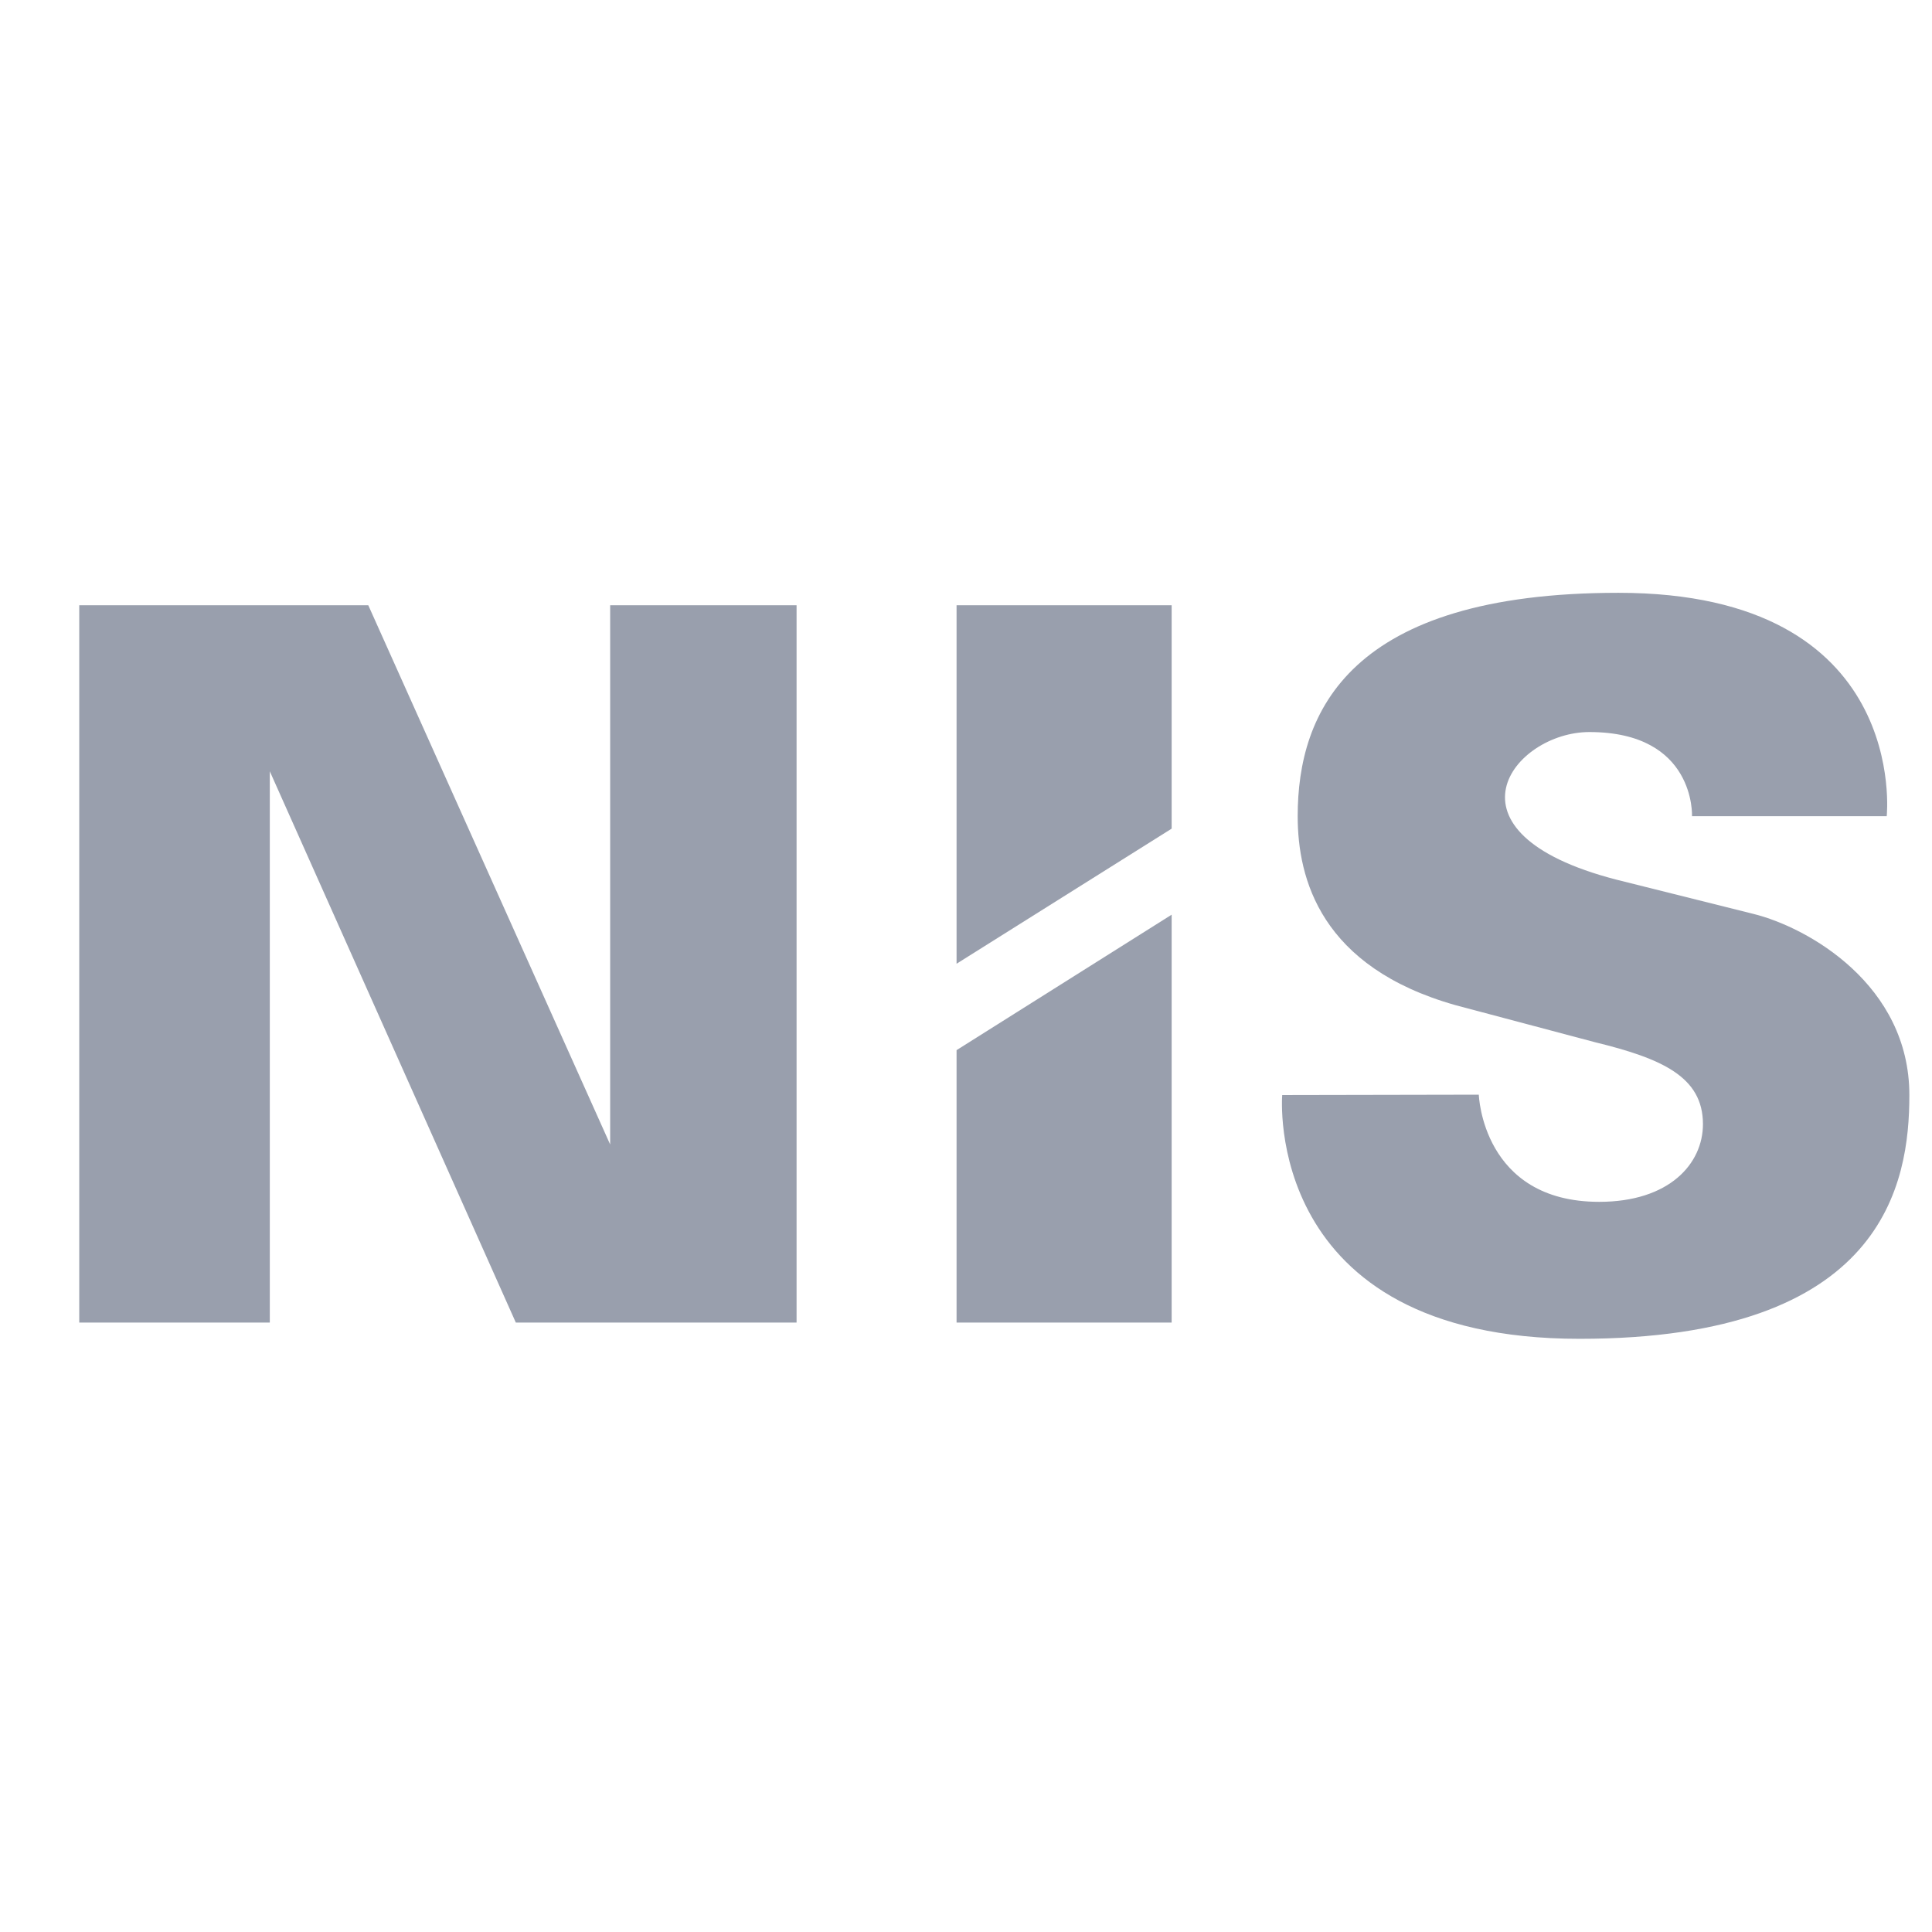
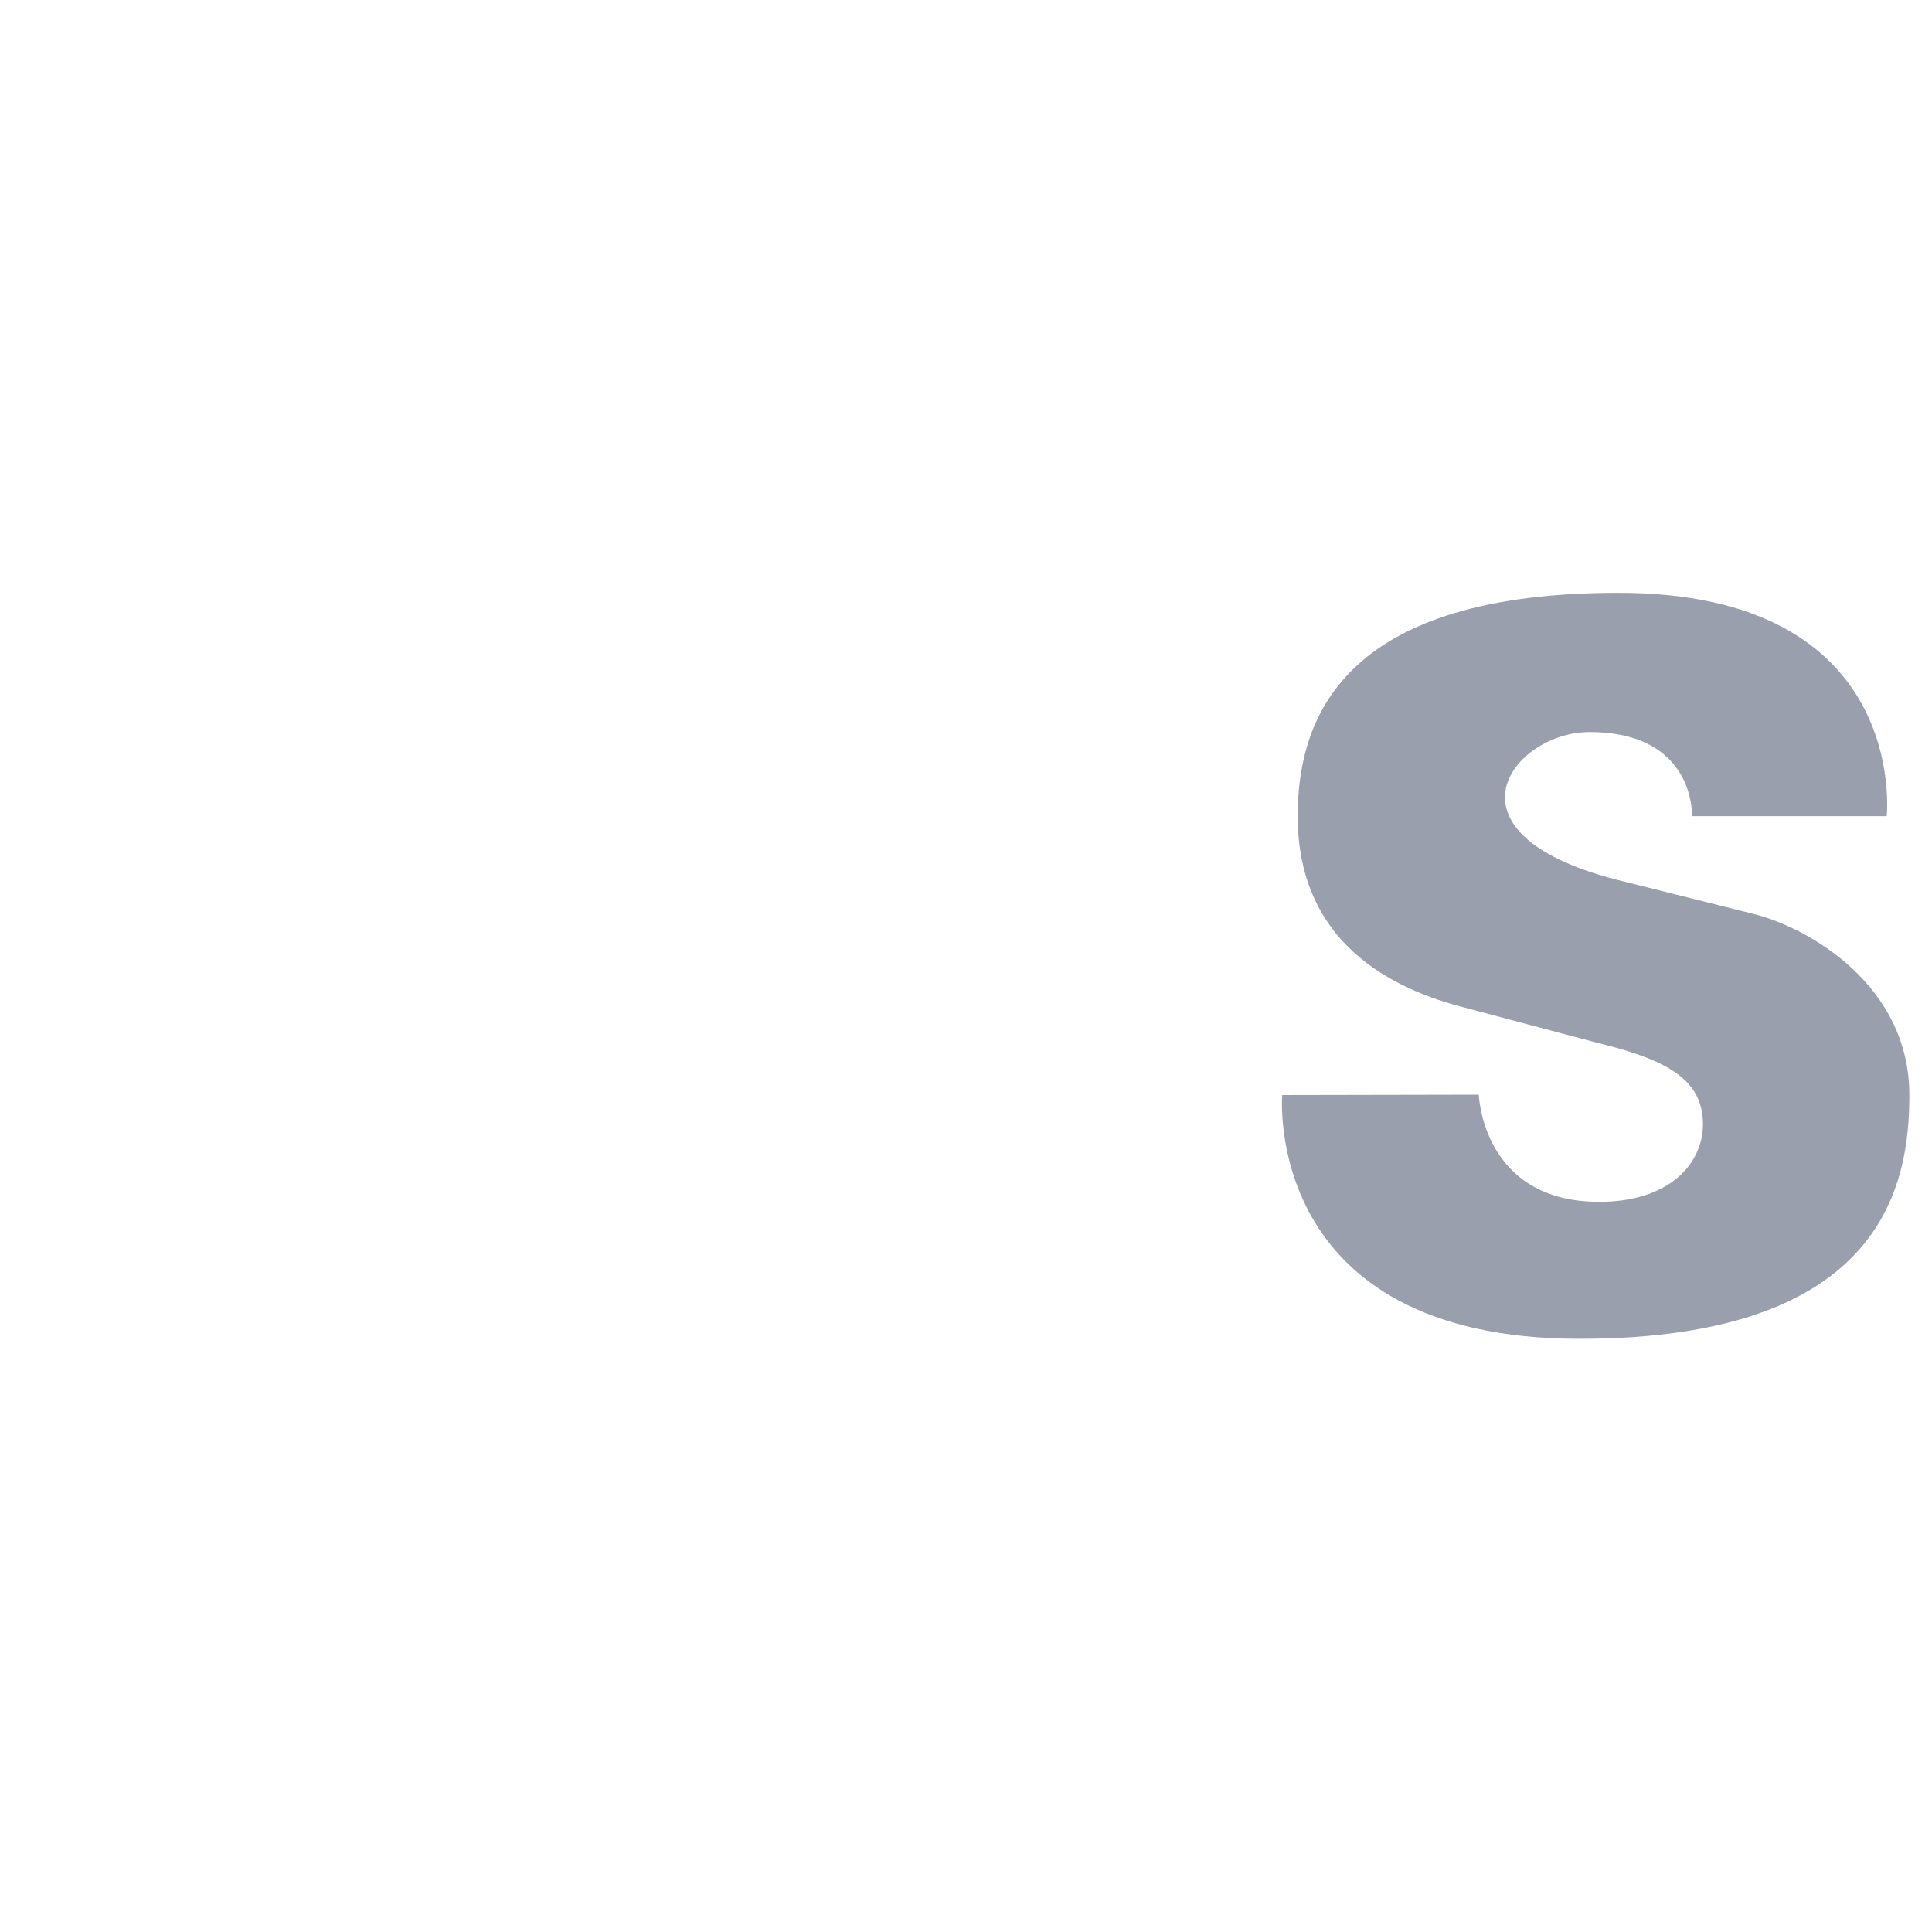
<svg xmlns="http://www.w3.org/2000/svg" version="1.1" id="レイヤー_1" x="0px" y="0px" viewBox="0 0 512 512" style="enable-background:new 0 0 512 512;" xml:space="preserve">
  <style type="text/css">
	.st0{fill:#999FAD;}
</style>
  <g>
-     <polygon class="st0" points="21,160.4 21,350.5 71.5,350.5 71.5,204.4 136.7,350.5 211.1,350.5 211.1,160.4 161.7,160.4    161.7,303.3 97.6,160.4  " />
-     <polygon class="st0" points="253.5,278.3 253.5,350.5 310.5,350.5 310.5,242.4  " />
-     <polygon class="st0" points="310.5,219.6 310.5,160.4 253.5,160.4 253.5,255.4  " />
    <path class="st0" d="M339.8,290.2c0,0-5.4,64.6,78.8,64.6c80.9,0,87.4-41.3,87.4-64.6c0-29.2-26.8-44.4-41.3-48l-36.4-9.1   c-48.3-12.5-27.2-39.1-7.1-39.1c28.2,0,27.2,22.3,27.2,22.3H500c0,0,6.3-59.2-71.1-59.2c-71.3,0-85,31.5-85,59.2   c0,16.6,6.1,40,41.9,50.1l36.9,9.8c17.6,4.3,28.6,9.1,28.6,21.7c0,10.5-8.9,20.6-27.5,20.6c-31,0-31.9-28.4-31.9-28.4L339.8,290.2z   " />
  </g>
</svg>